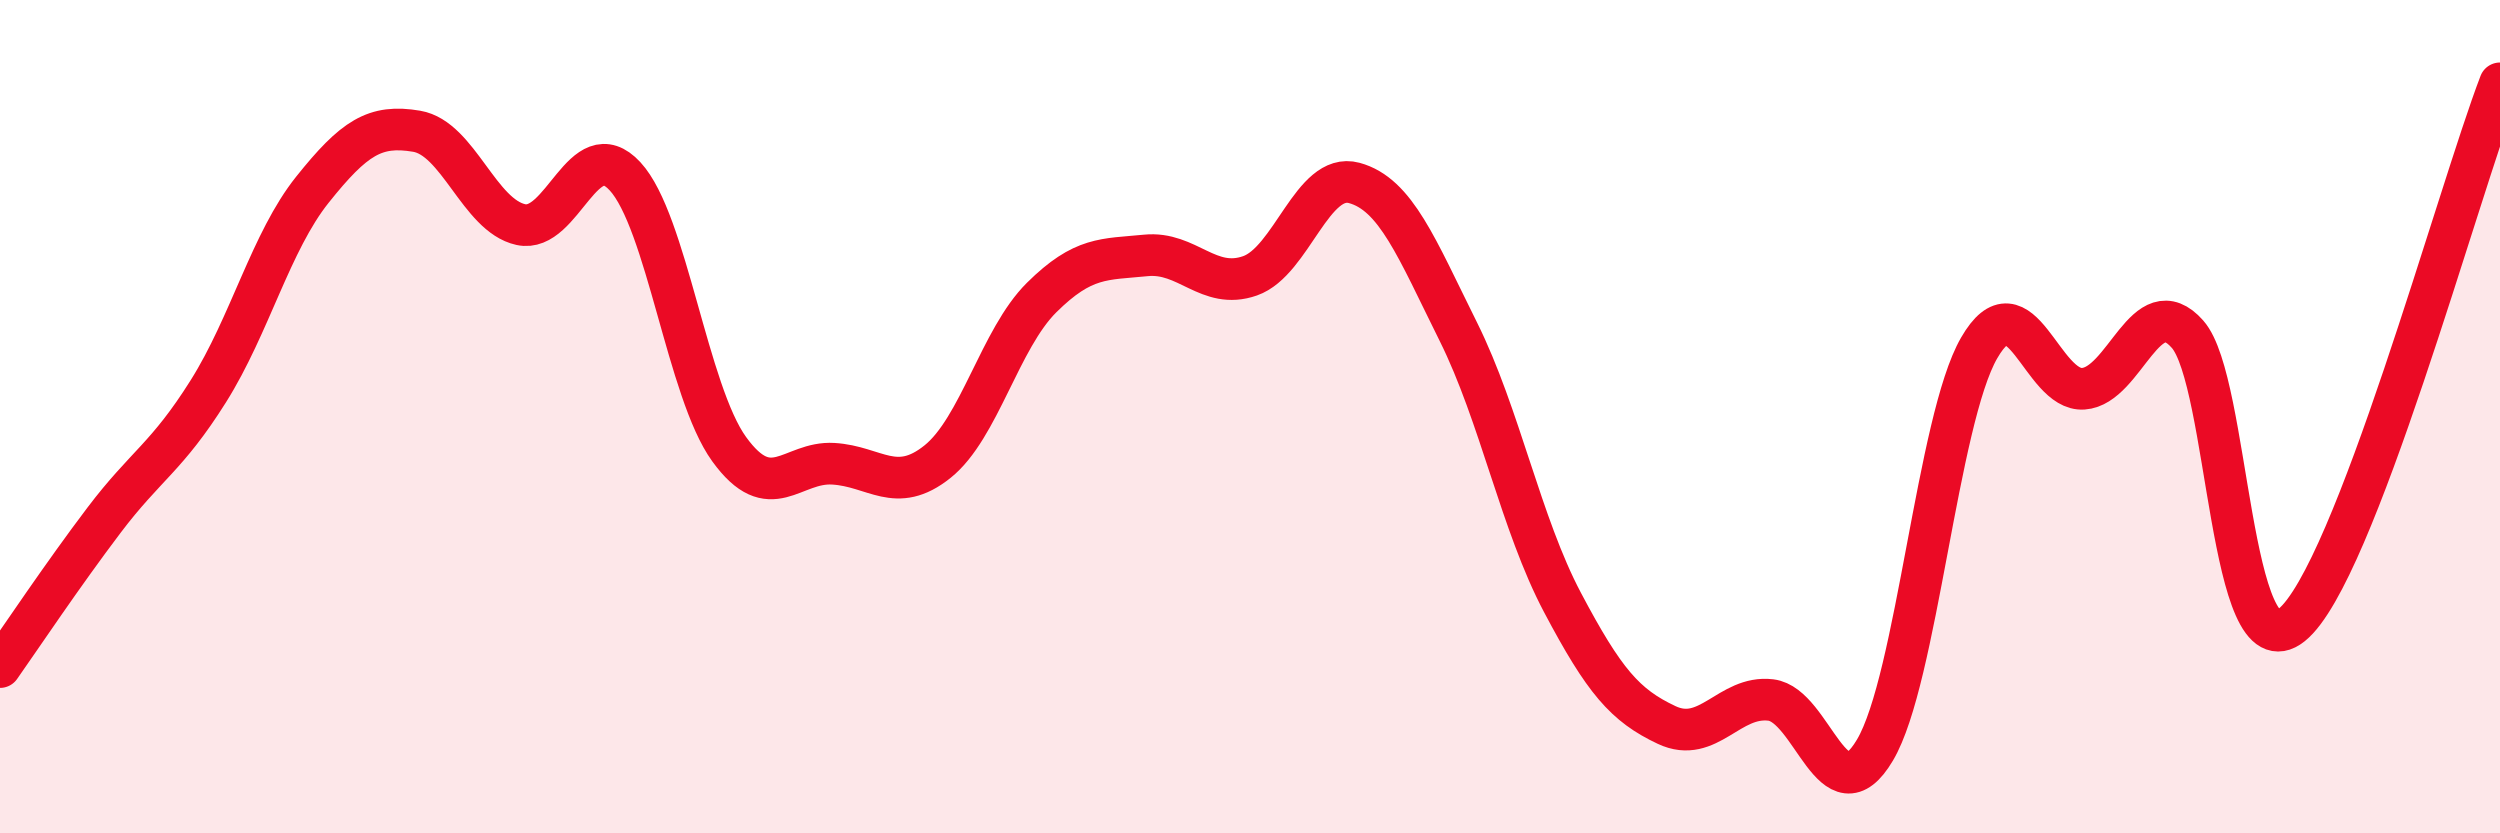
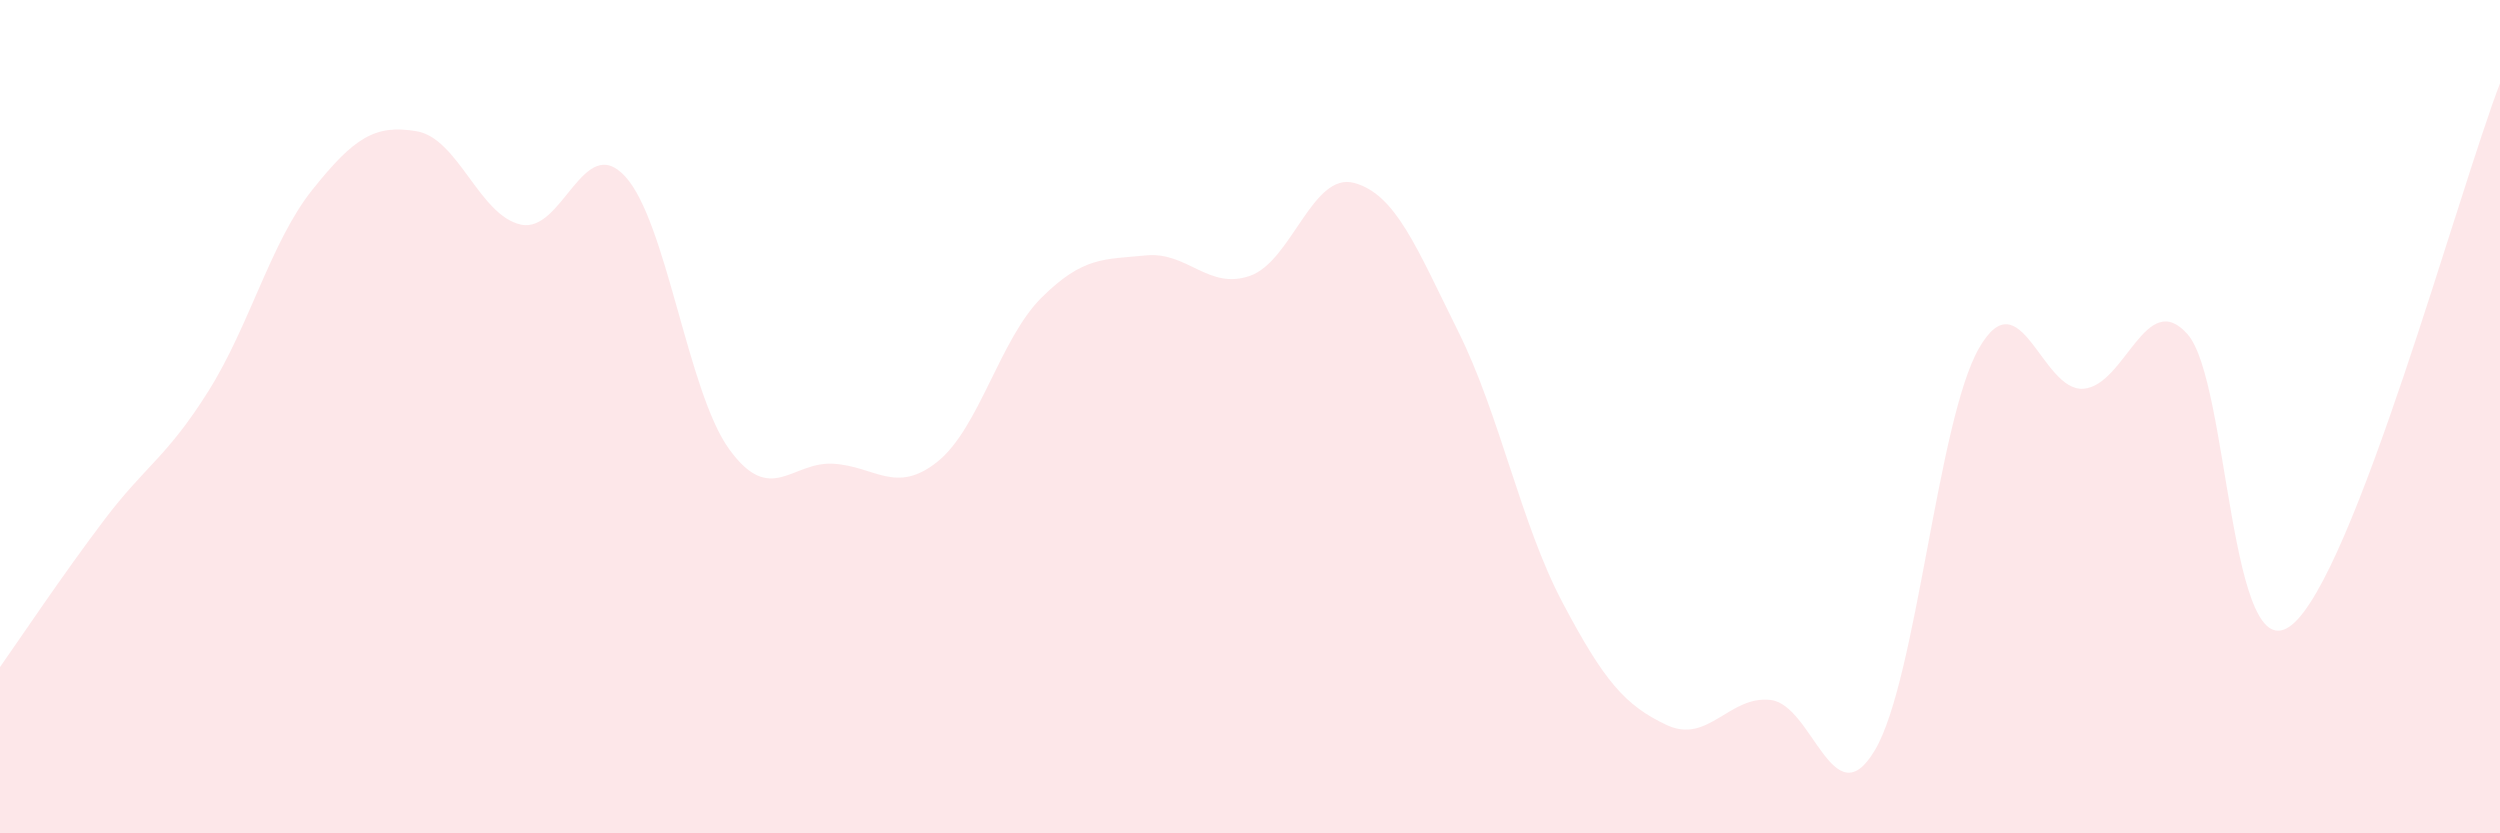
<svg xmlns="http://www.w3.org/2000/svg" width="60" height="20" viewBox="0 0 60 20">
  <path d="M 0,16.01 C 0.5,15.3 1.5,13.8 2.5,12.48 C 3.5,11.16 4,10.98 5,9.39 C 6,7.8 6.5,5.8 7.5,4.55 C 8.5,3.3 9,2.98 10,3.15 C 11,3.32 11.5,5.17 12.5,5.39 C 13.5,5.61 14,3.15 15,4.23 C 16,5.31 16.5,9.4 17.5,10.78 C 18.5,12.16 19,11.07 20,11.13 C 21,11.19 21.5,11.88 22.5,11.08 C 23.5,10.28 24,8.13 25,7.14 C 26,6.15 26.5,6.23 27.5,6.13 C 28.5,6.03 29,6.97 30,6.62 C 31,6.27 31.5,4.12 32.5,4.39 C 33.5,4.66 34,5.95 35,7.96 C 36,9.97 36.5,12.57 37.5,14.46 C 38.5,16.35 39,16.93 40,17.4 C 41,17.87 41.5,16.68 42.5,16.8 C 43.5,16.92 44,19.69 45,18 C 46,16.31 46.5,10.08 47.5,8.35 C 48.5,6.62 49,9.4 50,9.33 C 51,9.26 51.5,6.89 52.5,8.02 C 53.5,9.15 53.5,16.2 55,15 C 56.5,13.8 59,4.6 60,2L60 20L0 20Z" fill="#EB0A25" opacity="0.1" stroke-linecap="round" stroke-linejoin="round" />
-   <path d="M 0,16.01 C 0.5,15.3 1.5,13.8 2.5,12.48 C 3.5,11.16 4,10.98 5,9.39 C 6,7.8 6.5,5.8 7.5,4.55 C 8.5,3.3 9,2.98 10,3.15 C 11,3.32 11.5,5.17 12.5,5.39 C 13.5,5.61 14,3.15 15,4.23 C 16,5.31 16.5,9.4 17.5,10.78 C 18.5,12.16 19,11.07 20,11.13 C 21,11.19 21.5,11.88 22.5,11.08 C 23.5,10.28 24,8.13 25,7.14 C 26,6.15 26.5,6.23 27.5,6.13 C 28.5,6.03 29,6.97 30,6.62 C 31,6.27 31.5,4.12 32.5,4.39 C 33.5,4.66 34,5.95 35,7.96 C 36,9.97 36.5,12.57 37.5,14.46 C 38.5,16.35 39,16.93 40,17.4 C 41,17.87 41.5,16.68 42.5,16.8 C 43.5,16.92 44,19.69 45,18 C 46,16.31 46.5,10.08 47.5,8.35 C 48.5,6.62 49,9.4 50,9.33 C 51,9.26 51.5,6.89 52.5,8.02 C 53.5,9.15 53.5,16.2 55,15 C 56.5,13.8 59,4.6 60,2" stroke="#EB0A25" stroke-width="1" fill="none" stroke-linecap="round" stroke-linejoin="round" />
</svg>